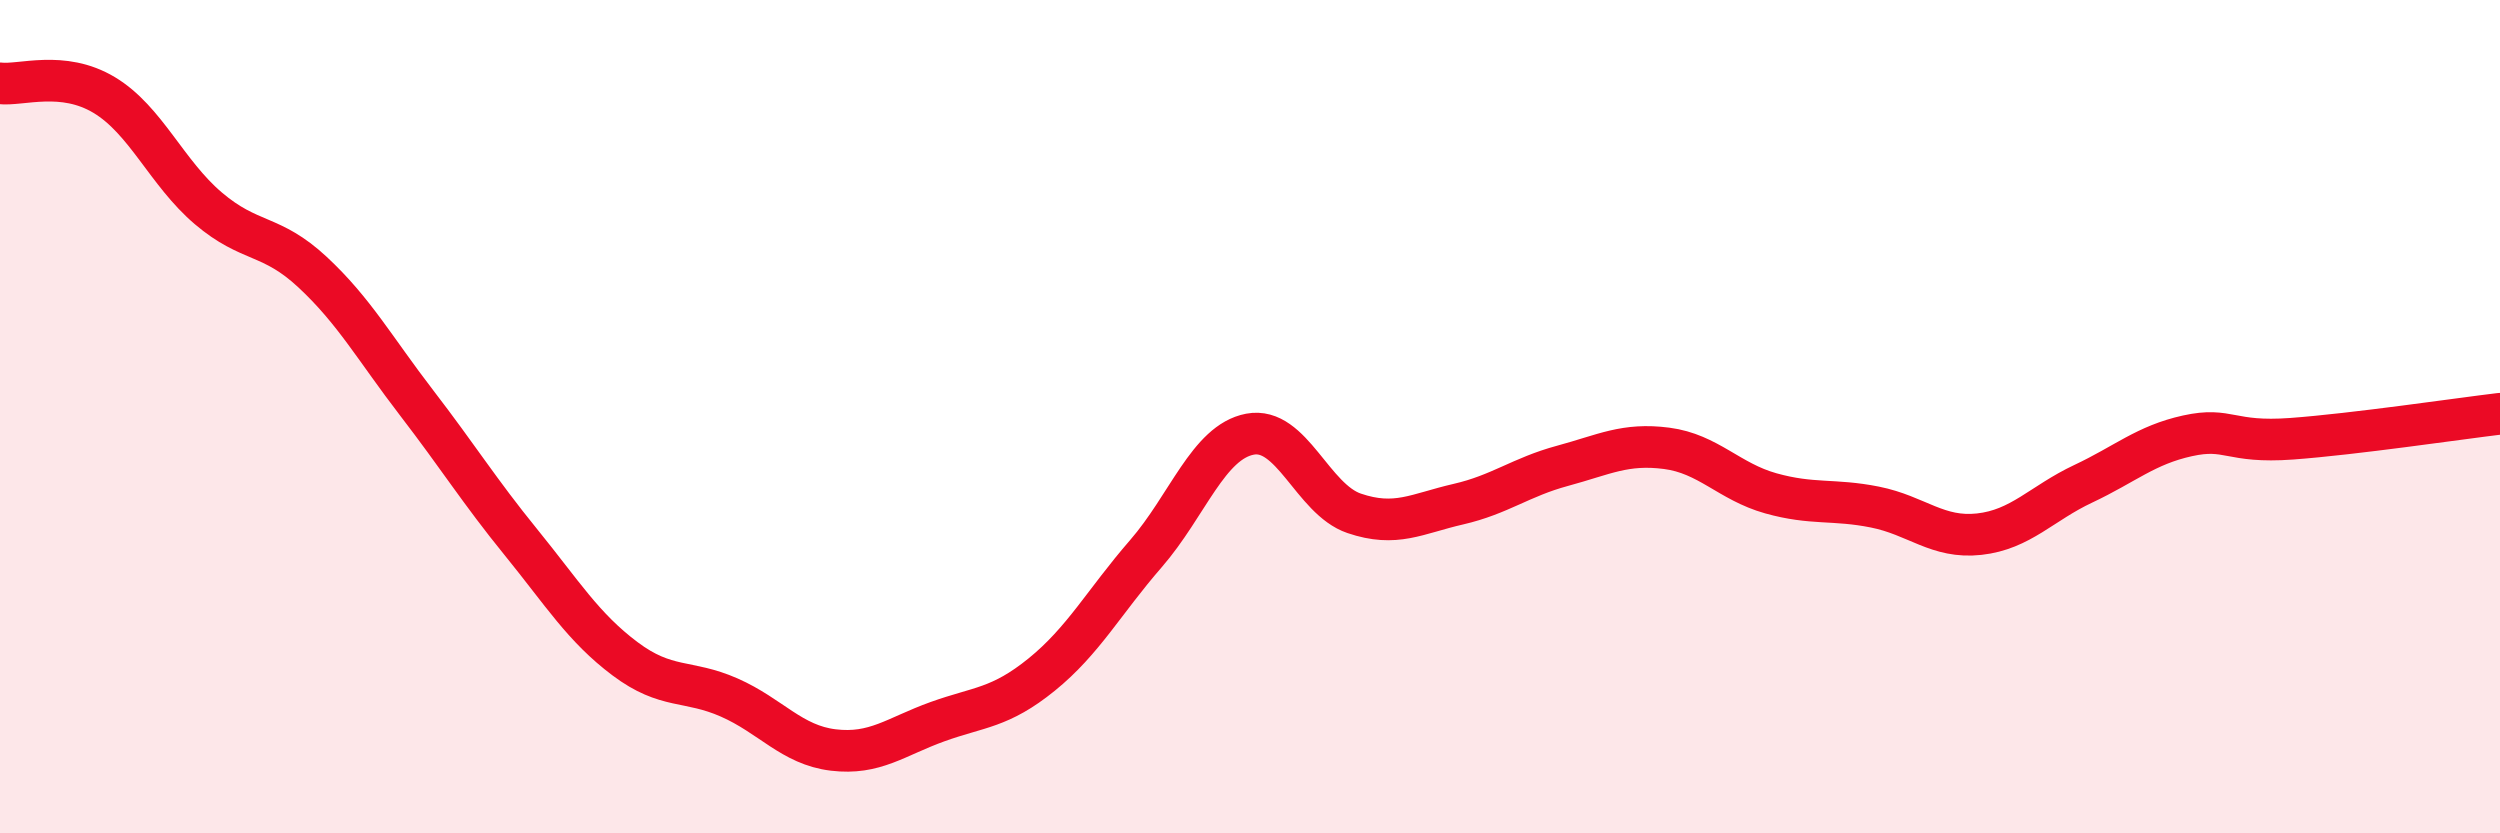
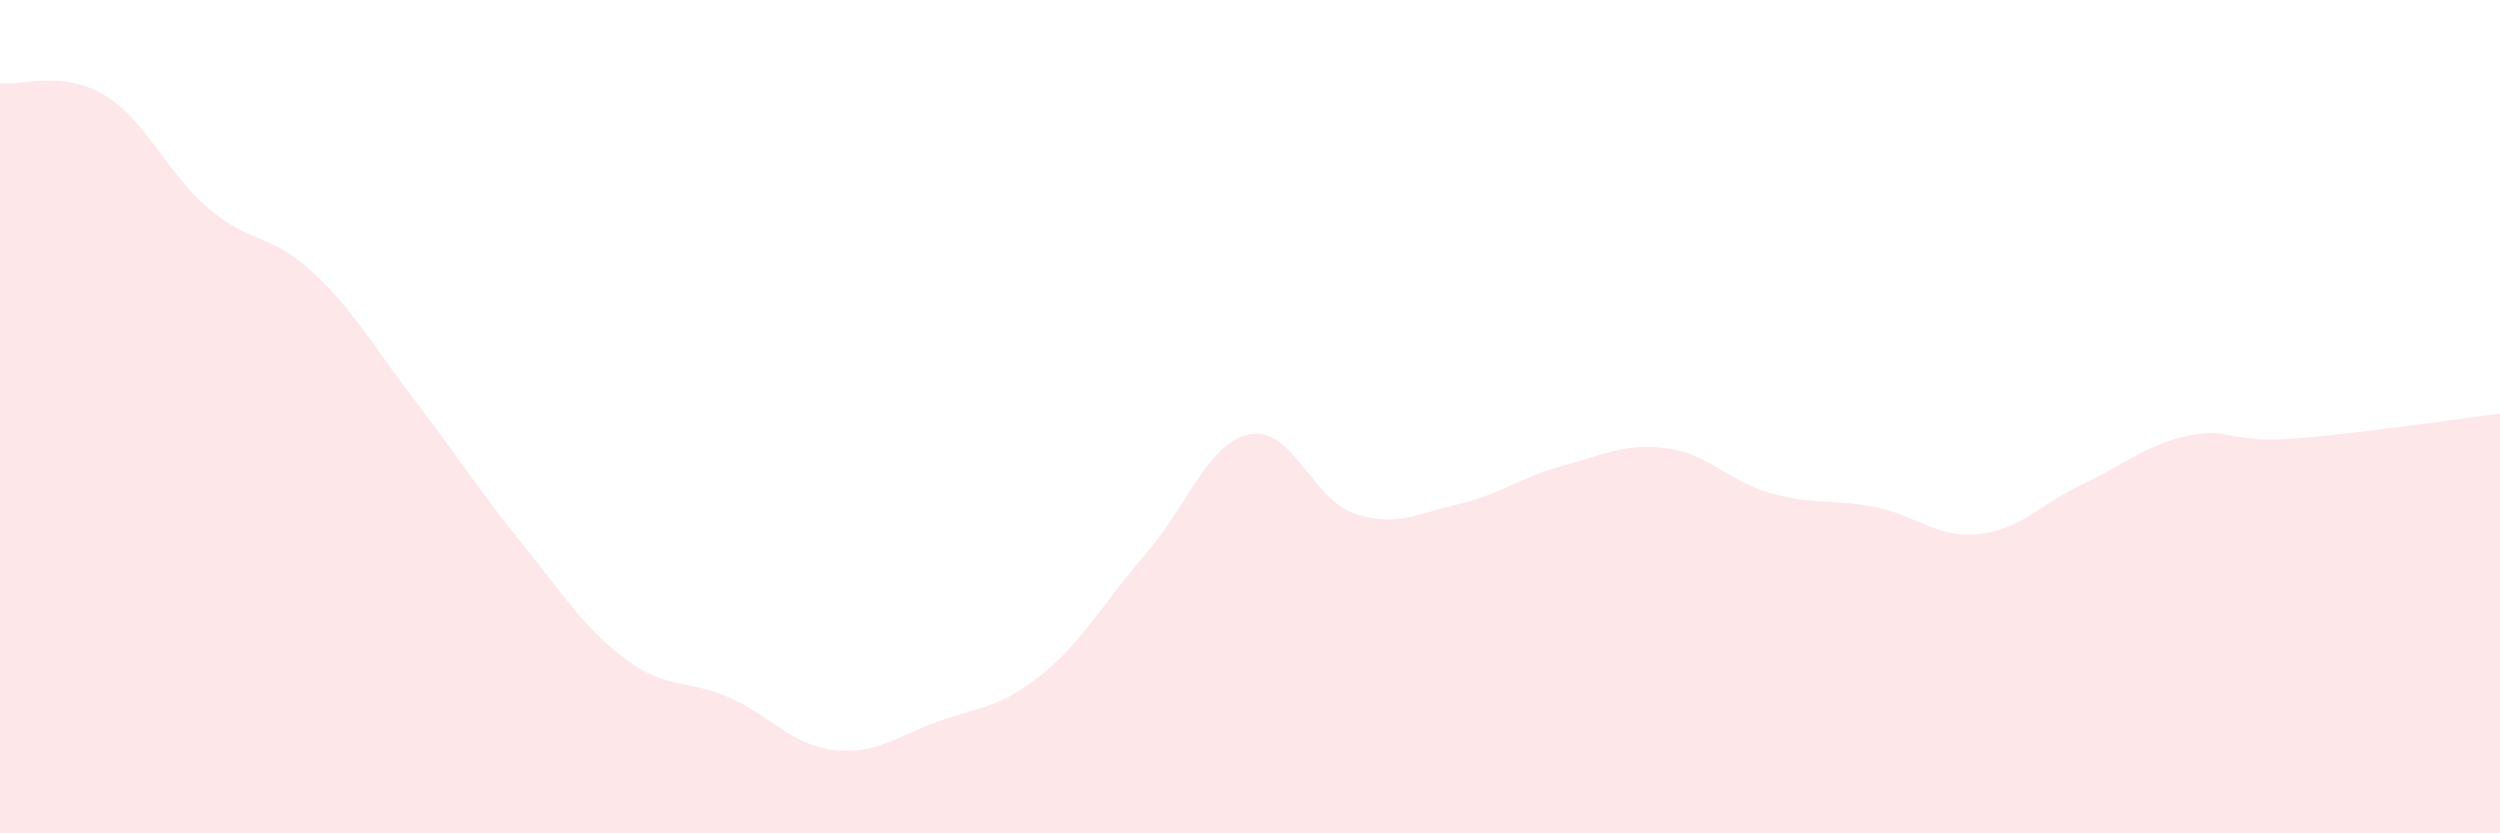
<svg xmlns="http://www.w3.org/2000/svg" width="60" height="20" viewBox="0 0 60 20">
  <path d="M 0,2 C 0.5,2.06 1.5,1.68 2.5,2.28 C 3.5,2.88 4,4.15 5,5 C 6,5.85 6.5,5.6 7.5,6.53 C 8.5,7.46 9,8.37 10,9.67 C 11,10.97 11.5,11.78 12.5,13.01 C 13.5,14.24 14,15.06 15,15.81 C 16,16.56 16.5,16.3 17.5,16.74 C 18.5,17.18 19,17.88 20,18 C 21,18.12 21.5,17.68 22.5,17.32 C 23.5,16.96 24,17 25,16.19 C 26,15.38 26.5,14.44 27.5,13.29 C 28.5,12.14 29,10.61 30,10.42 C 31,10.23 31.5,11.98 32.5,12.32 C 33.5,12.66 34,12.33 35,12.1 C 36,11.87 36.5,11.45 37.5,11.18 C 38.5,10.91 39,10.63 40,10.76 C 41,10.89 41.5,11.56 42.5,11.84 C 43.5,12.12 44,11.97 45,12.17 C 46,12.37 46.5,12.93 47.5,12.82 C 48.5,12.71 49,12.08 50,11.61 C 51,11.14 51.5,10.68 52.5,10.46 C 53.5,10.24 53.5,10.64 55,10.53 C 56.5,10.42 59,10.05 60,9.93L60 20L0 20Z" fill="#EB0A25" opacity="0.1" stroke-linecap="round" stroke-linejoin="round" />
-   <path d="M 0,2 C 0.5,2.06 1.5,1.68 2.5,2.28 C 3.5,2.88 4,4.15 5,5 C 6,5.85 6.5,5.6 7.5,6.53 C 8.5,7.46 9,8.37 10,9.67 C 11,10.97 11.5,11.78 12.5,13.01 C 13.5,14.24 14,15.06 15,15.81 C 16,16.56 16.5,16.3 17.5,16.74 C 18.5,17.18 19,17.88 20,18 C 21,18.12 21.5,17.68 22.5,17.32 C 23.5,16.96 24,17 25,16.19 C 26,15.38 26.5,14.44 27.5,13.29 C 28.5,12.14 29,10.61 30,10.42 C 31,10.23 31.5,11.98 32.5,12.32 C 33.5,12.66 34,12.33 35,12.1 C 36,11.87 36.5,11.45 37.5,11.18 C 38.5,10.91 39,10.63 40,10.76 C 41,10.89 41.5,11.56 42.5,11.84 C 43.5,12.12 44,11.97 45,12.17 C 46,12.37 46.5,12.93 47.5,12.82 C 48.5,12.71 49,12.08 50,11.61 C 51,11.14 51.5,10.68 52.5,10.46 C 53.5,10.24 53.5,10.64 55,10.53 C 56.5,10.42 59,10.05 60,9.93" stroke="#EB0A25" stroke-width="1" fill="none" stroke-linecap="round" stroke-linejoin="round" />
</svg>